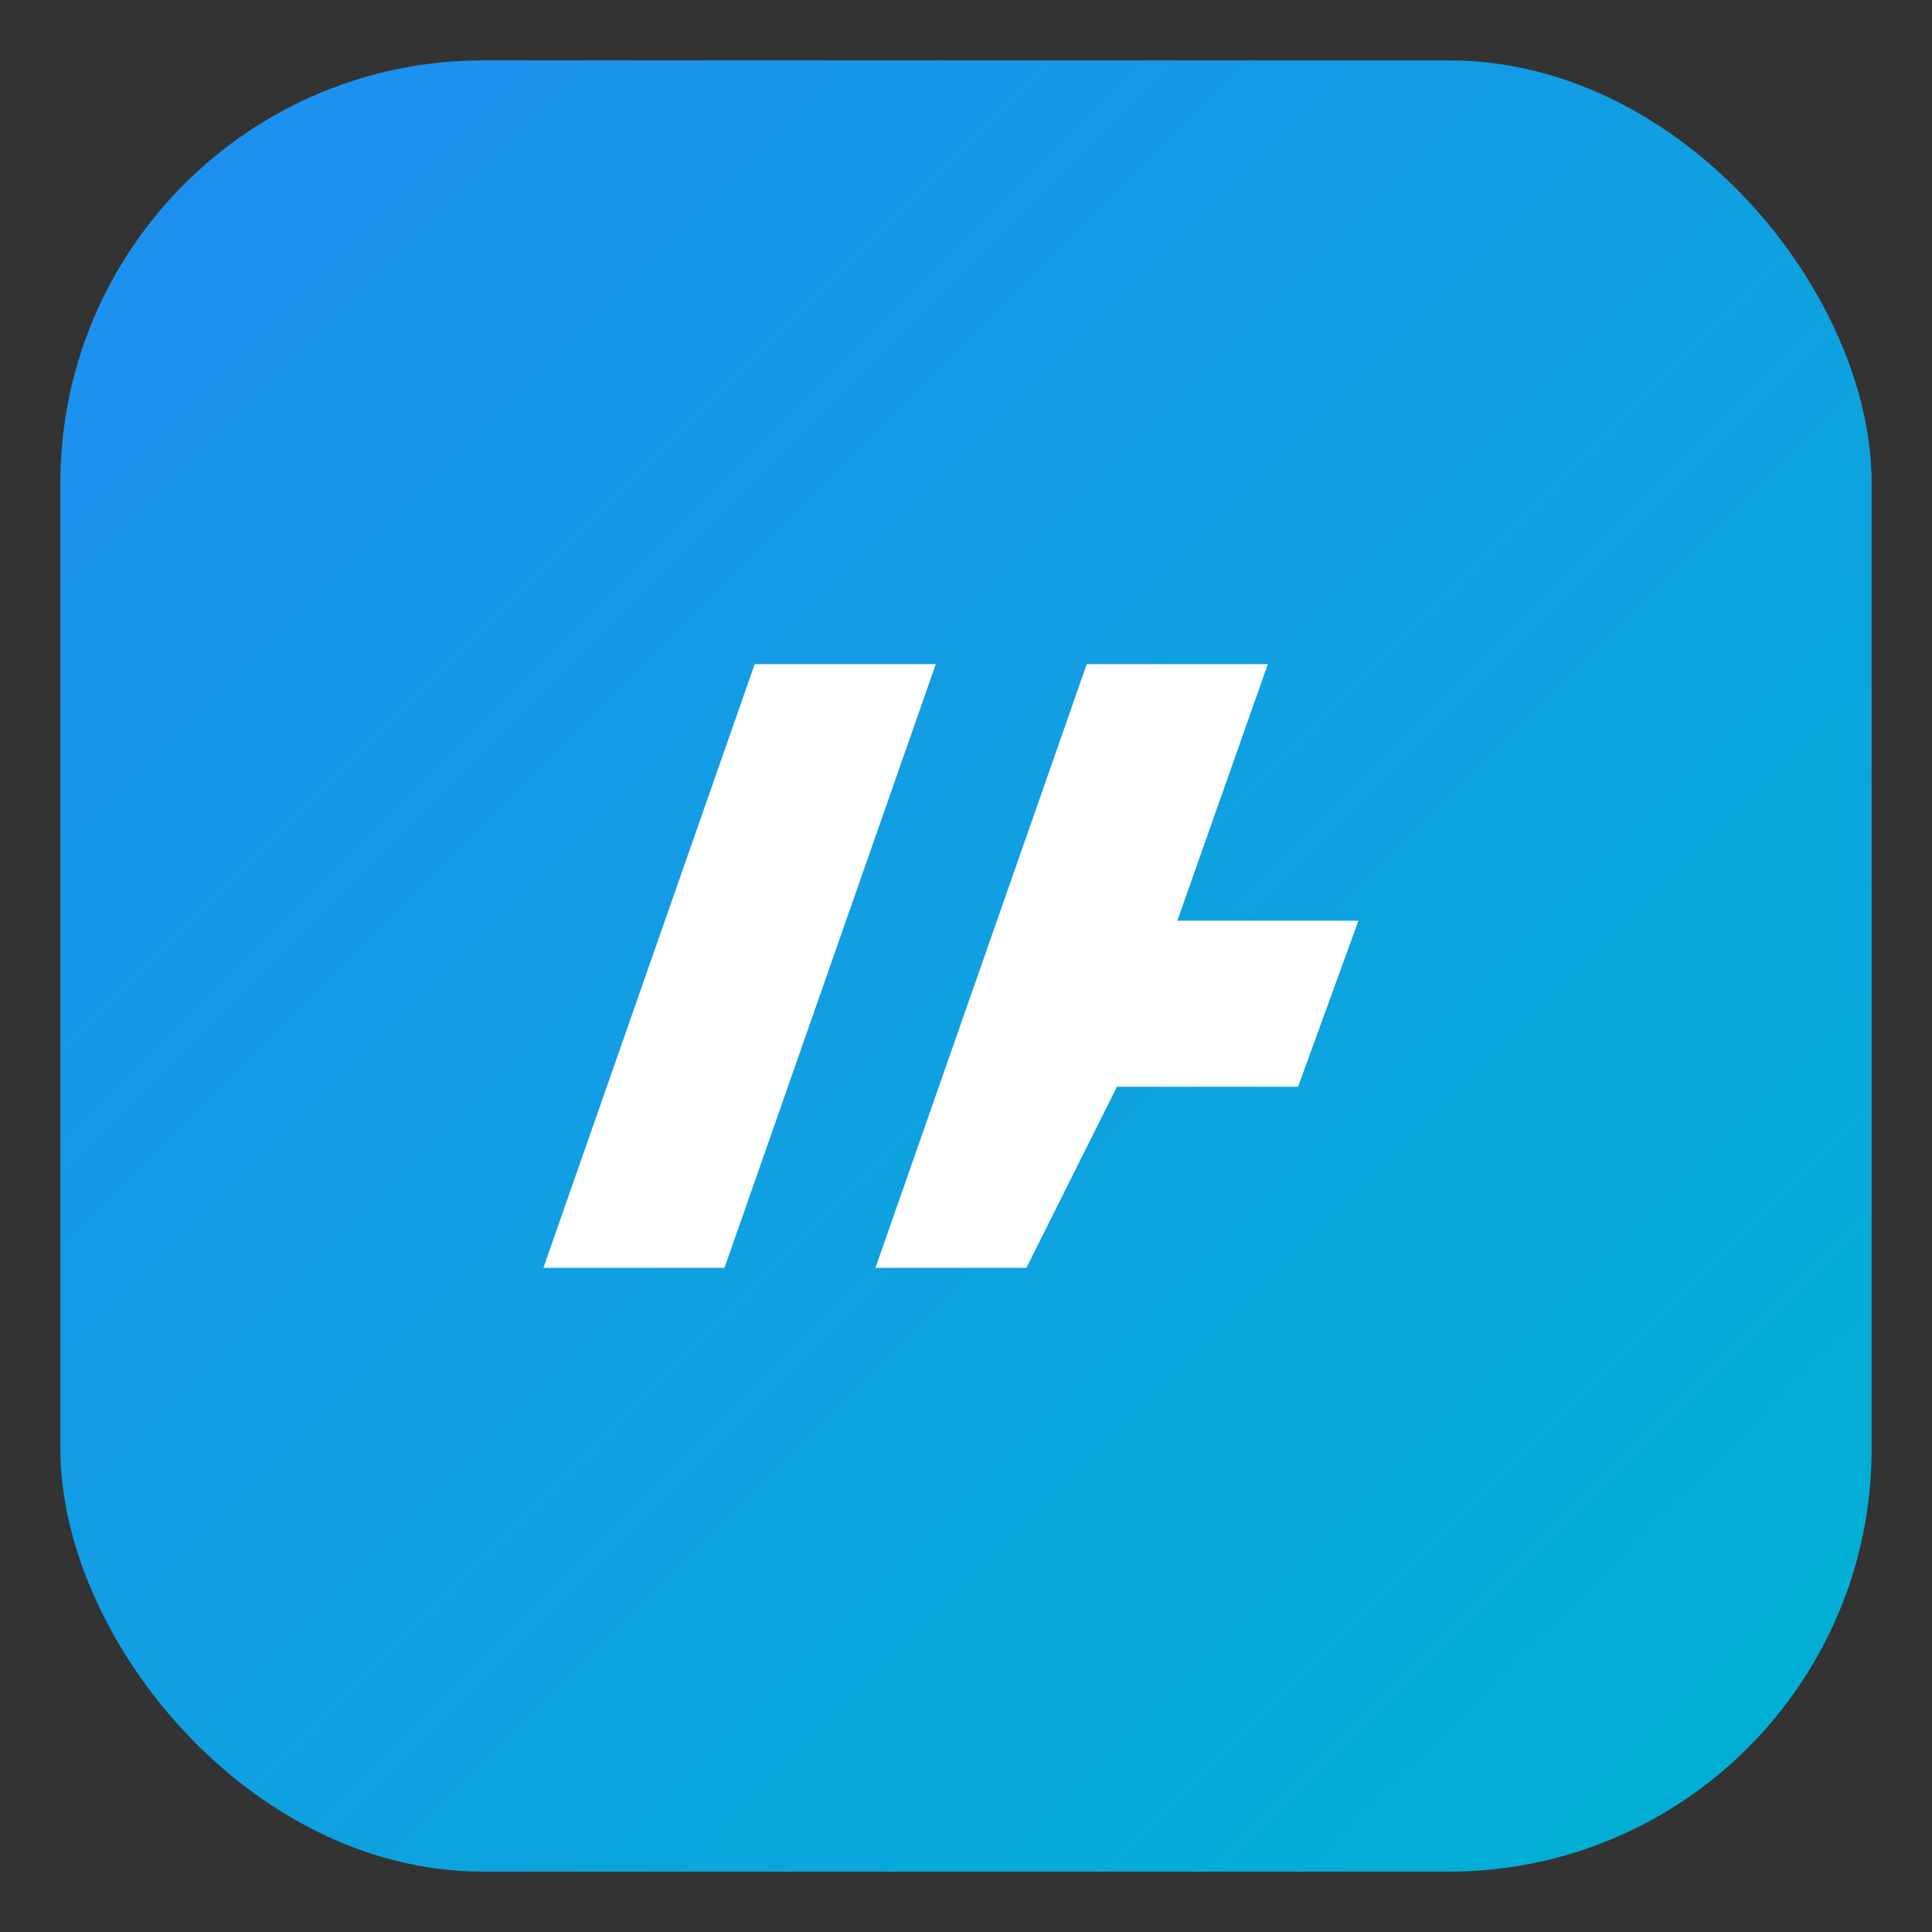
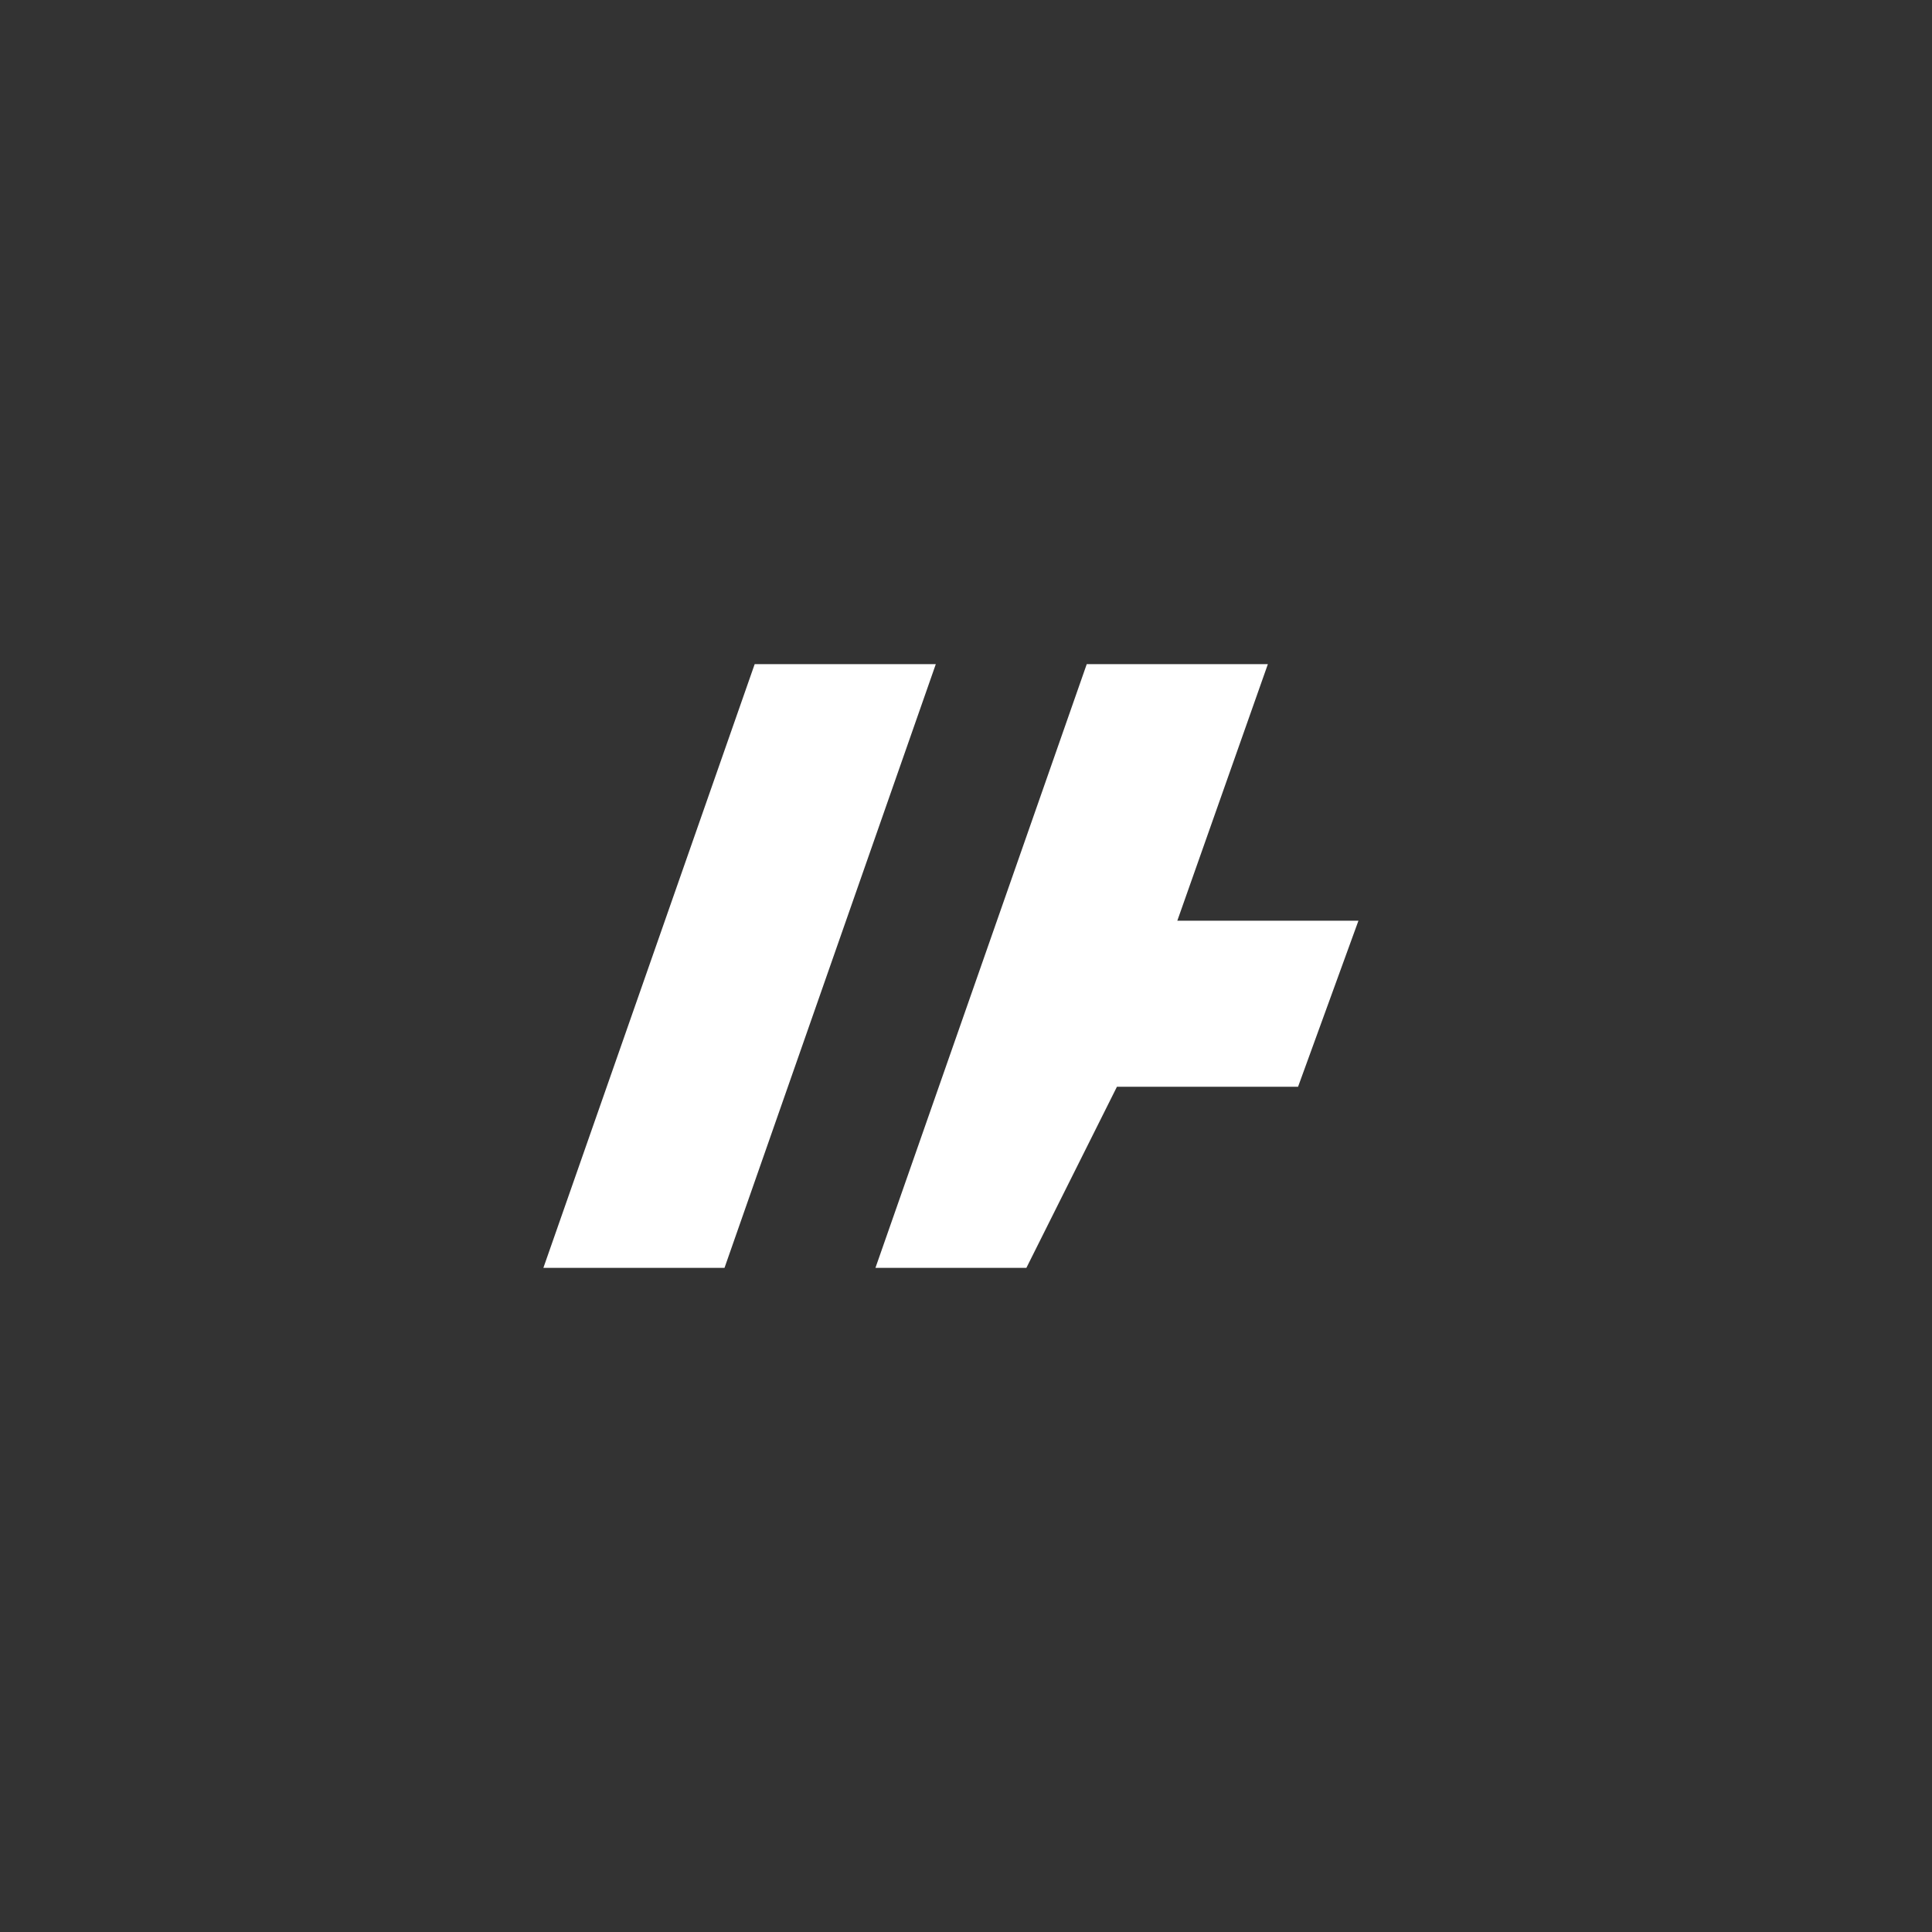
<svg xmlns="http://www.w3.org/2000/svg" width="128" height="128" viewBox="0 0 128 128" role="img" aria-labelledby="title">
  <rect x="0" y="0" width="128" height="128" fill="#333333" stroke="none" />
  <title>Ahmad Soboh monogram</title>
  <defs>
    <linearGradient id="bg" x1="0%" y1="0%" x2="100%" y2="100%">
      <stop offset="0%" stop-color="#1f8ef1" />
      <stop offset="100%" stop-color="#00b1d2" />
    </linearGradient>
  </defs>
-   <rect width="120" height="120" x="4" y="4" rx="28" fill="url(#bg)" />
  <path d="M36 84L50 44h12l-14 40zm22 0L72 44h12l-6 17h12l-4 11h-12l-6 12z" fill="#ffffff" />
</svg>